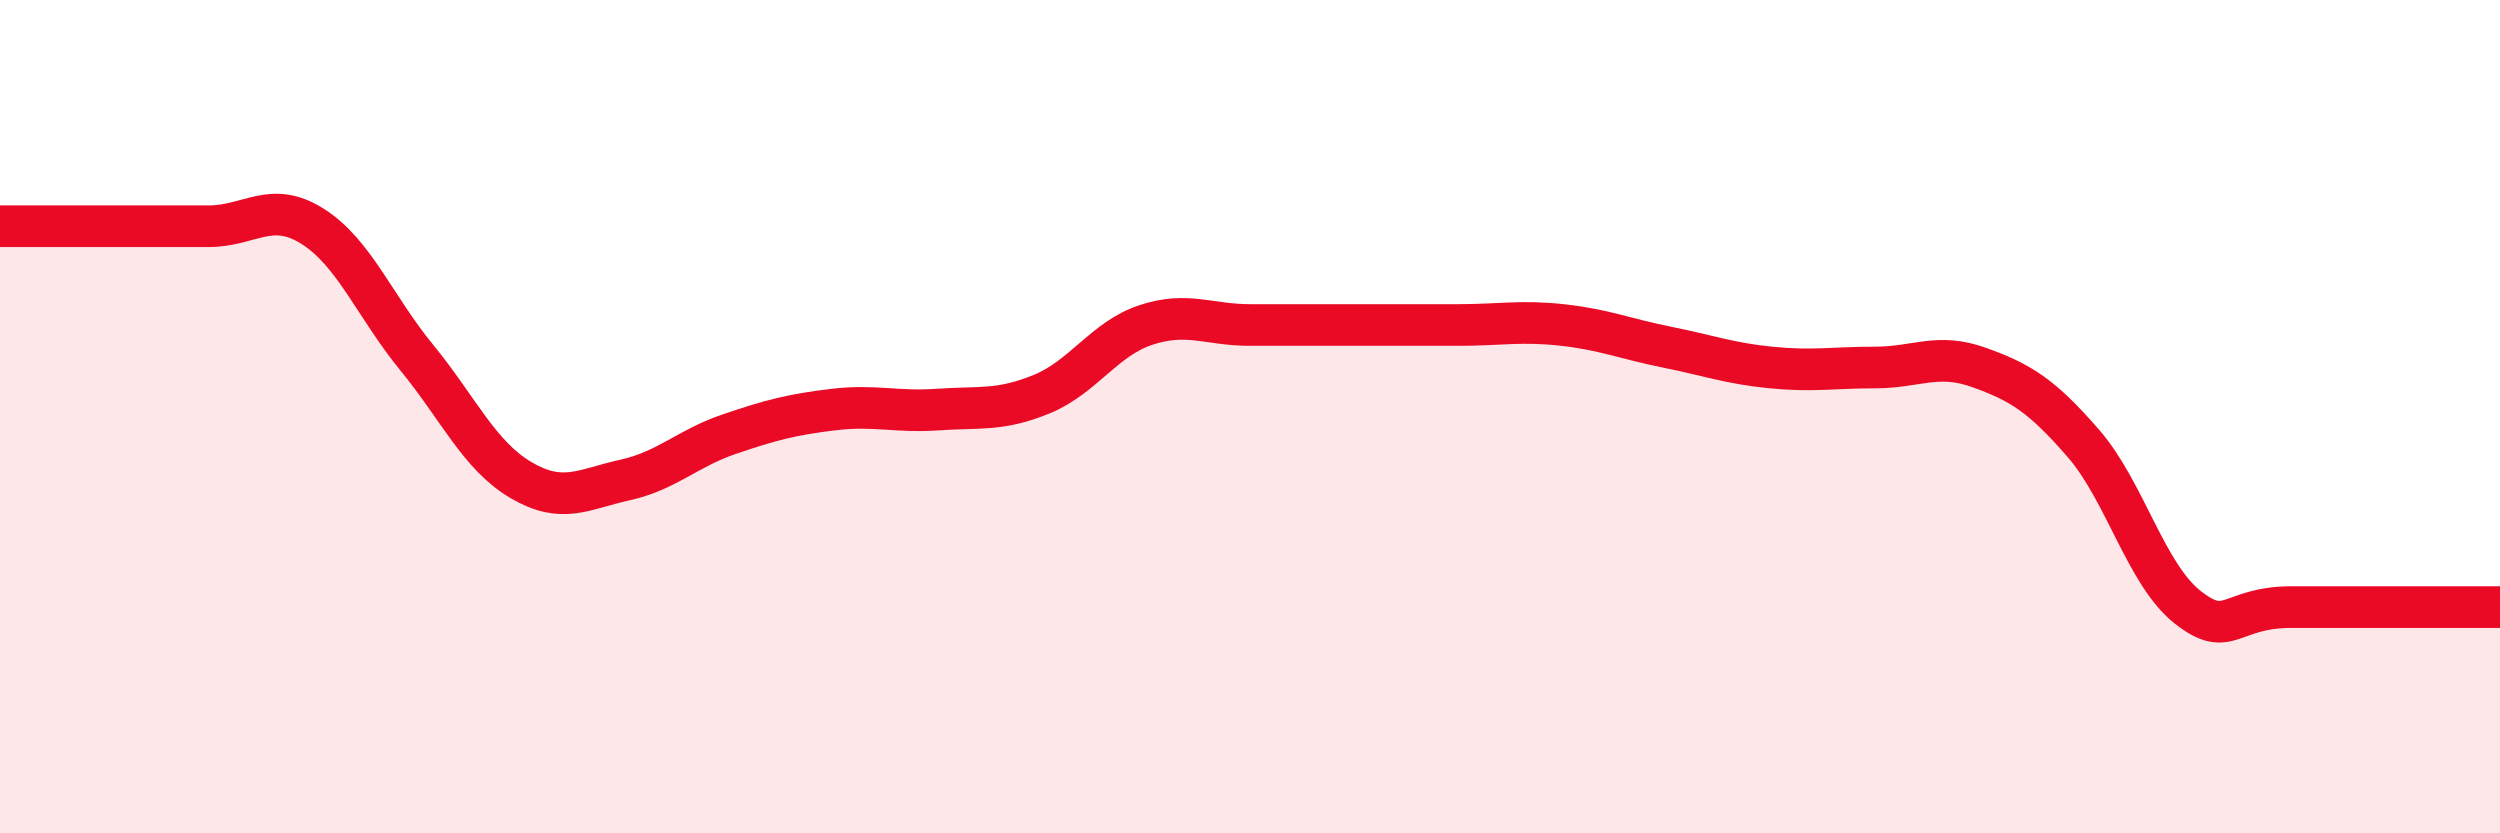
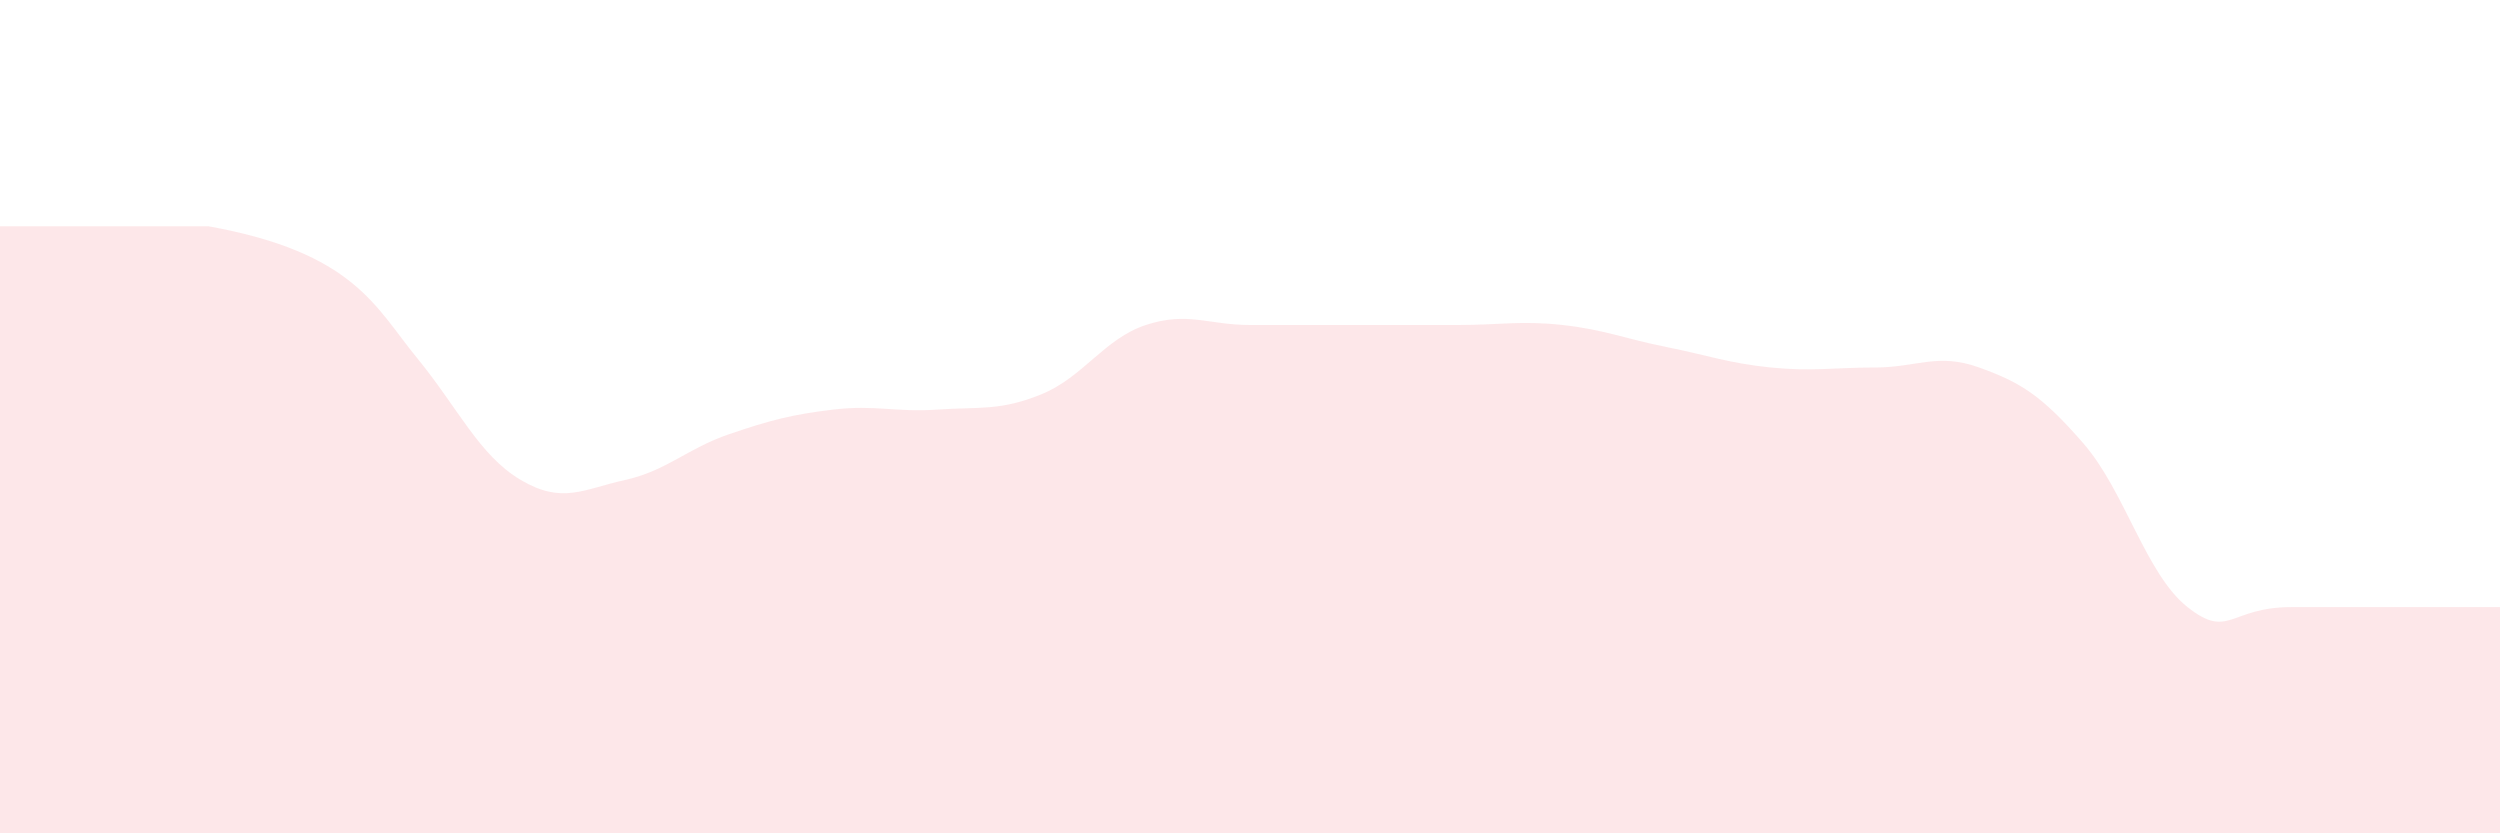
<svg xmlns="http://www.w3.org/2000/svg" width="60" height="20" viewBox="0 0 60 20">
-   <path d="M 0,5.43 C 0.5,5.43 1.5,5.43 2.5,5.43 C 3.5,5.43 4,5.43 5,5.43 C 6,5.43 6.5,4.8 7.5,5.43 C 8.5,6.06 9,7.36 10,8.58 C 11,9.8 11.5,10.93 12.5,11.52 C 13.5,12.11 14,11.74 15,11.52 C 16,11.3 16.5,10.76 17.5,10.42 C 18.5,10.08 19,9.95 20,9.83 C 21,9.71 21.5,9.9 22.5,9.83 C 23.5,9.76 24,9.87 25,9.46 C 26,9.05 26.5,8.13 27.5,7.8 C 28.5,7.47 29,7.8 30,7.8 C 31,7.8 31.5,7.8 32.5,7.8 C 33.5,7.8 34,7.8 35,7.8 C 36,7.8 36.5,7.69 37.5,7.8 C 38.5,7.91 39,8.13 40,8.33 C 41,8.53 41.5,8.72 42.5,8.82 C 43.5,8.92 44,8.82 45,8.82 C 46,8.82 46.5,8.46 47.5,8.82 C 48.5,9.18 49,9.49 50,10.64 C 51,11.79 51.5,13.78 52.5,14.57 C 53.5,15.36 53.5,14.57 55,14.57 C 56.5,14.57 59,14.57 60,14.57L60 20L0 20Z" fill="#EB0A25" opacity="0.1" stroke-linecap="round" stroke-linejoin="round" />
-   <path d="M 0,5.43 C 0.5,5.43 1.5,5.43 2.5,5.43 C 3.5,5.43 4,5.43 5,5.43 C 6,5.43 6.5,4.8 7.5,5.43 C 8.5,6.06 9,7.36 10,8.58 C 11,9.8 11.5,10.93 12.5,11.52 C 13.5,12.11 14,11.74 15,11.52 C 16,11.3 16.5,10.76 17.5,10.42 C 18.5,10.08 19,9.95 20,9.83 C 21,9.71 21.5,9.9 22.5,9.83 C 23.5,9.76 24,9.87 25,9.46 C 26,9.05 26.5,8.13 27.5,7.8 C 28.5,7.47 29,7.8 30,7.8 C 31,7.8 31.5,7.8 32.5,7.8 C 33.5,7.8 34,7.8 35,7.8 C 36,7.8 36.5,7.69 37.5,7.8 C 38.5,7.91 39,8.13 40,8.33 C 41,8.53 41.5,8.72 42.5,8.82 C 43.5,8.92 44,8.82 45,8.82 C 46,8.82 46.5,8.46 47.5,8.82 C 48.5,9.18 49,9.49 50,10.64 C 51,11.79 51.5,13.78 52.5,14.57 C 53.5,15.36 53.5,14.57 55,14.57 C 56.5,14.57 59,14.57 60,14.57" stroke="#EB0A25" stroke-width="1" fill="none" stroke-linecap="round" stroke-linejoin="round" />
+   <path d="M 0,5.43 C 0.5,5.43 1.5,5.43 2.5,5.43 C 3.5,5.43 4,5.43 5,5.43 C 8.5,6.06 9,7.36 10,8.58 C 11,9.8 11.5,10.93 12.5,11.52 C 13.5,12.11 14,11.74 15,11.52 C 16,11.3 16.5,10.76 17.5,10.42 C 18.5,10.08 19,9.95 20,9.83 C 21,9.71 21.5,9.9 22.5,9.83 C 23.5,9.76 24,9.87 25,9.46 C 26,9.05 26.5,8.13 27.5,7.8 C 28.5,7.47 29,7.8 30,7.8 C 31,7.8 31.5,7.8 32.5,7.8 C 33.5,7.8 34,7.8 35,7.8 C 36,7.8 36.5,7.69 37.5,7.8 C 38.5,7.91 39,8.13 40,8.33 C 41,8.53 41.5,8.72 42.5,8.82 C 43.5,8.92 44,8.82 45,8.82 C 46,8.82 46.5,8.46 47.5,8.82 C 48.5,9.18 49,9.49 50,10.64 C 51,11.79 51.5,13.78 52.5,14.57 C 53.5,15.36 53.5,14.57 55,14.57 C 56.5,14.57 59,14.57 60,14.57L60 20L0 20Z" fill="#EB0A25" opacity="0.1" stroke-linecap="round" stroke-linejoin="round" />
</svg>